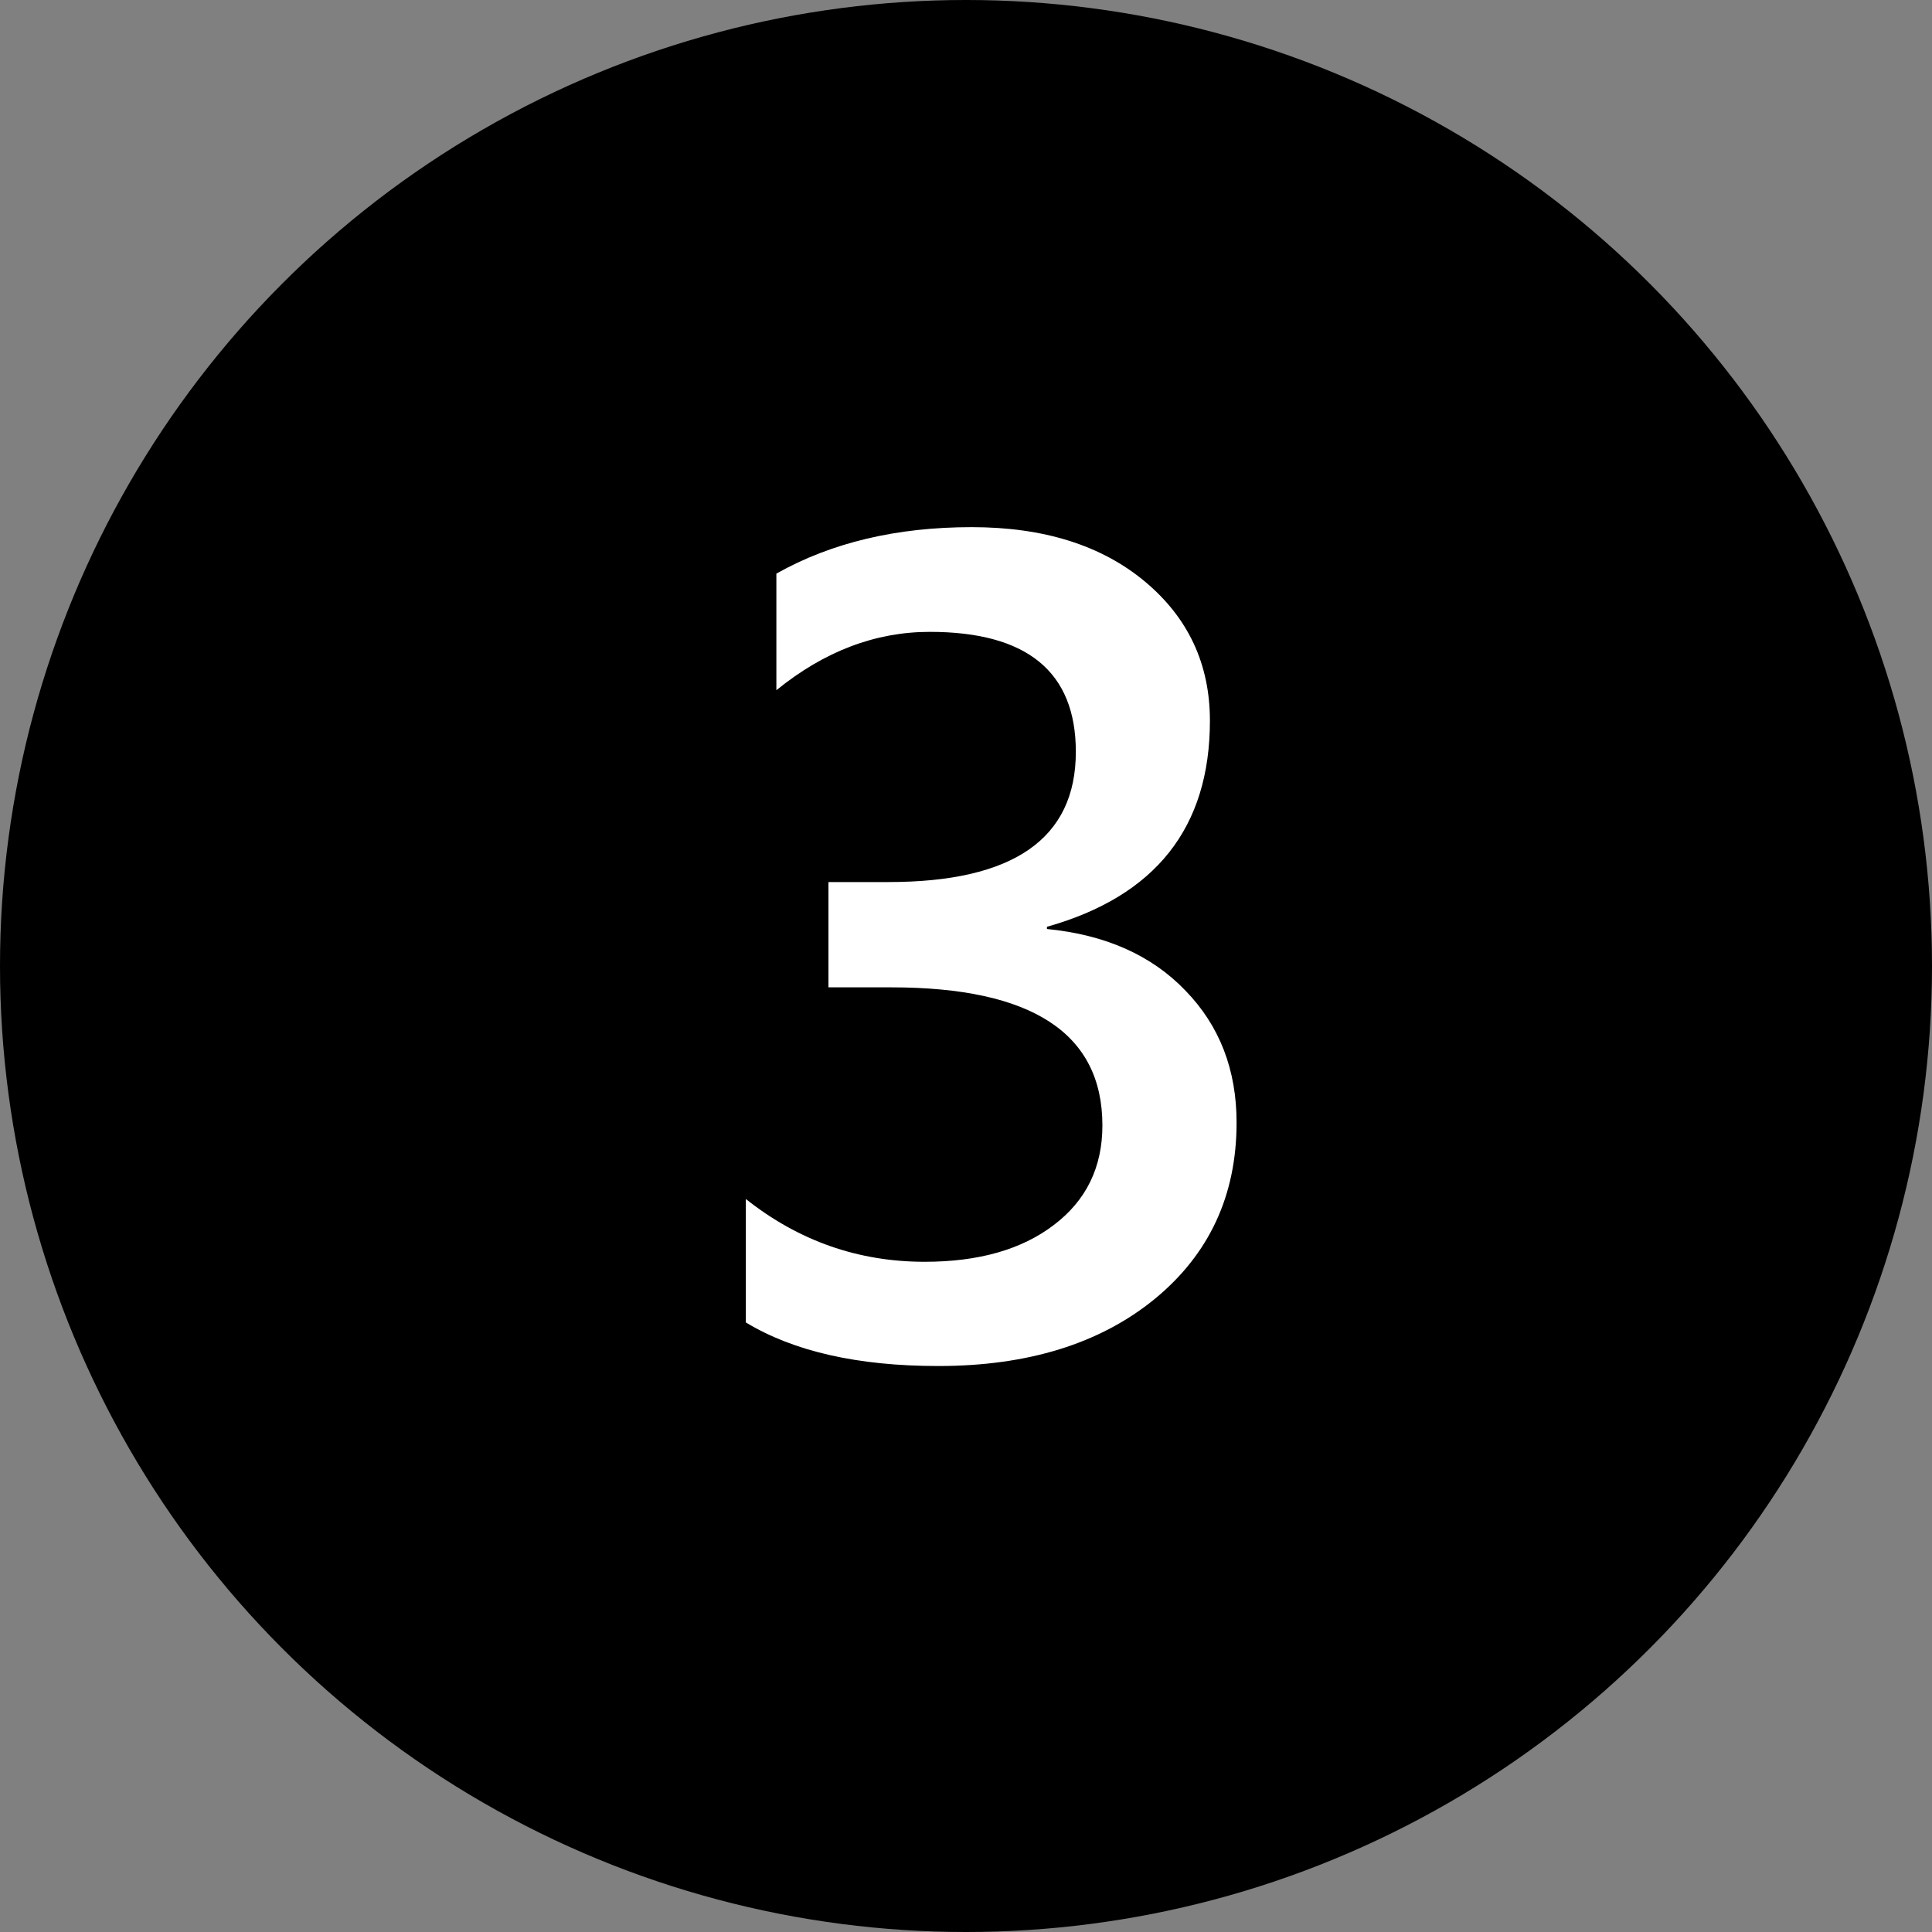
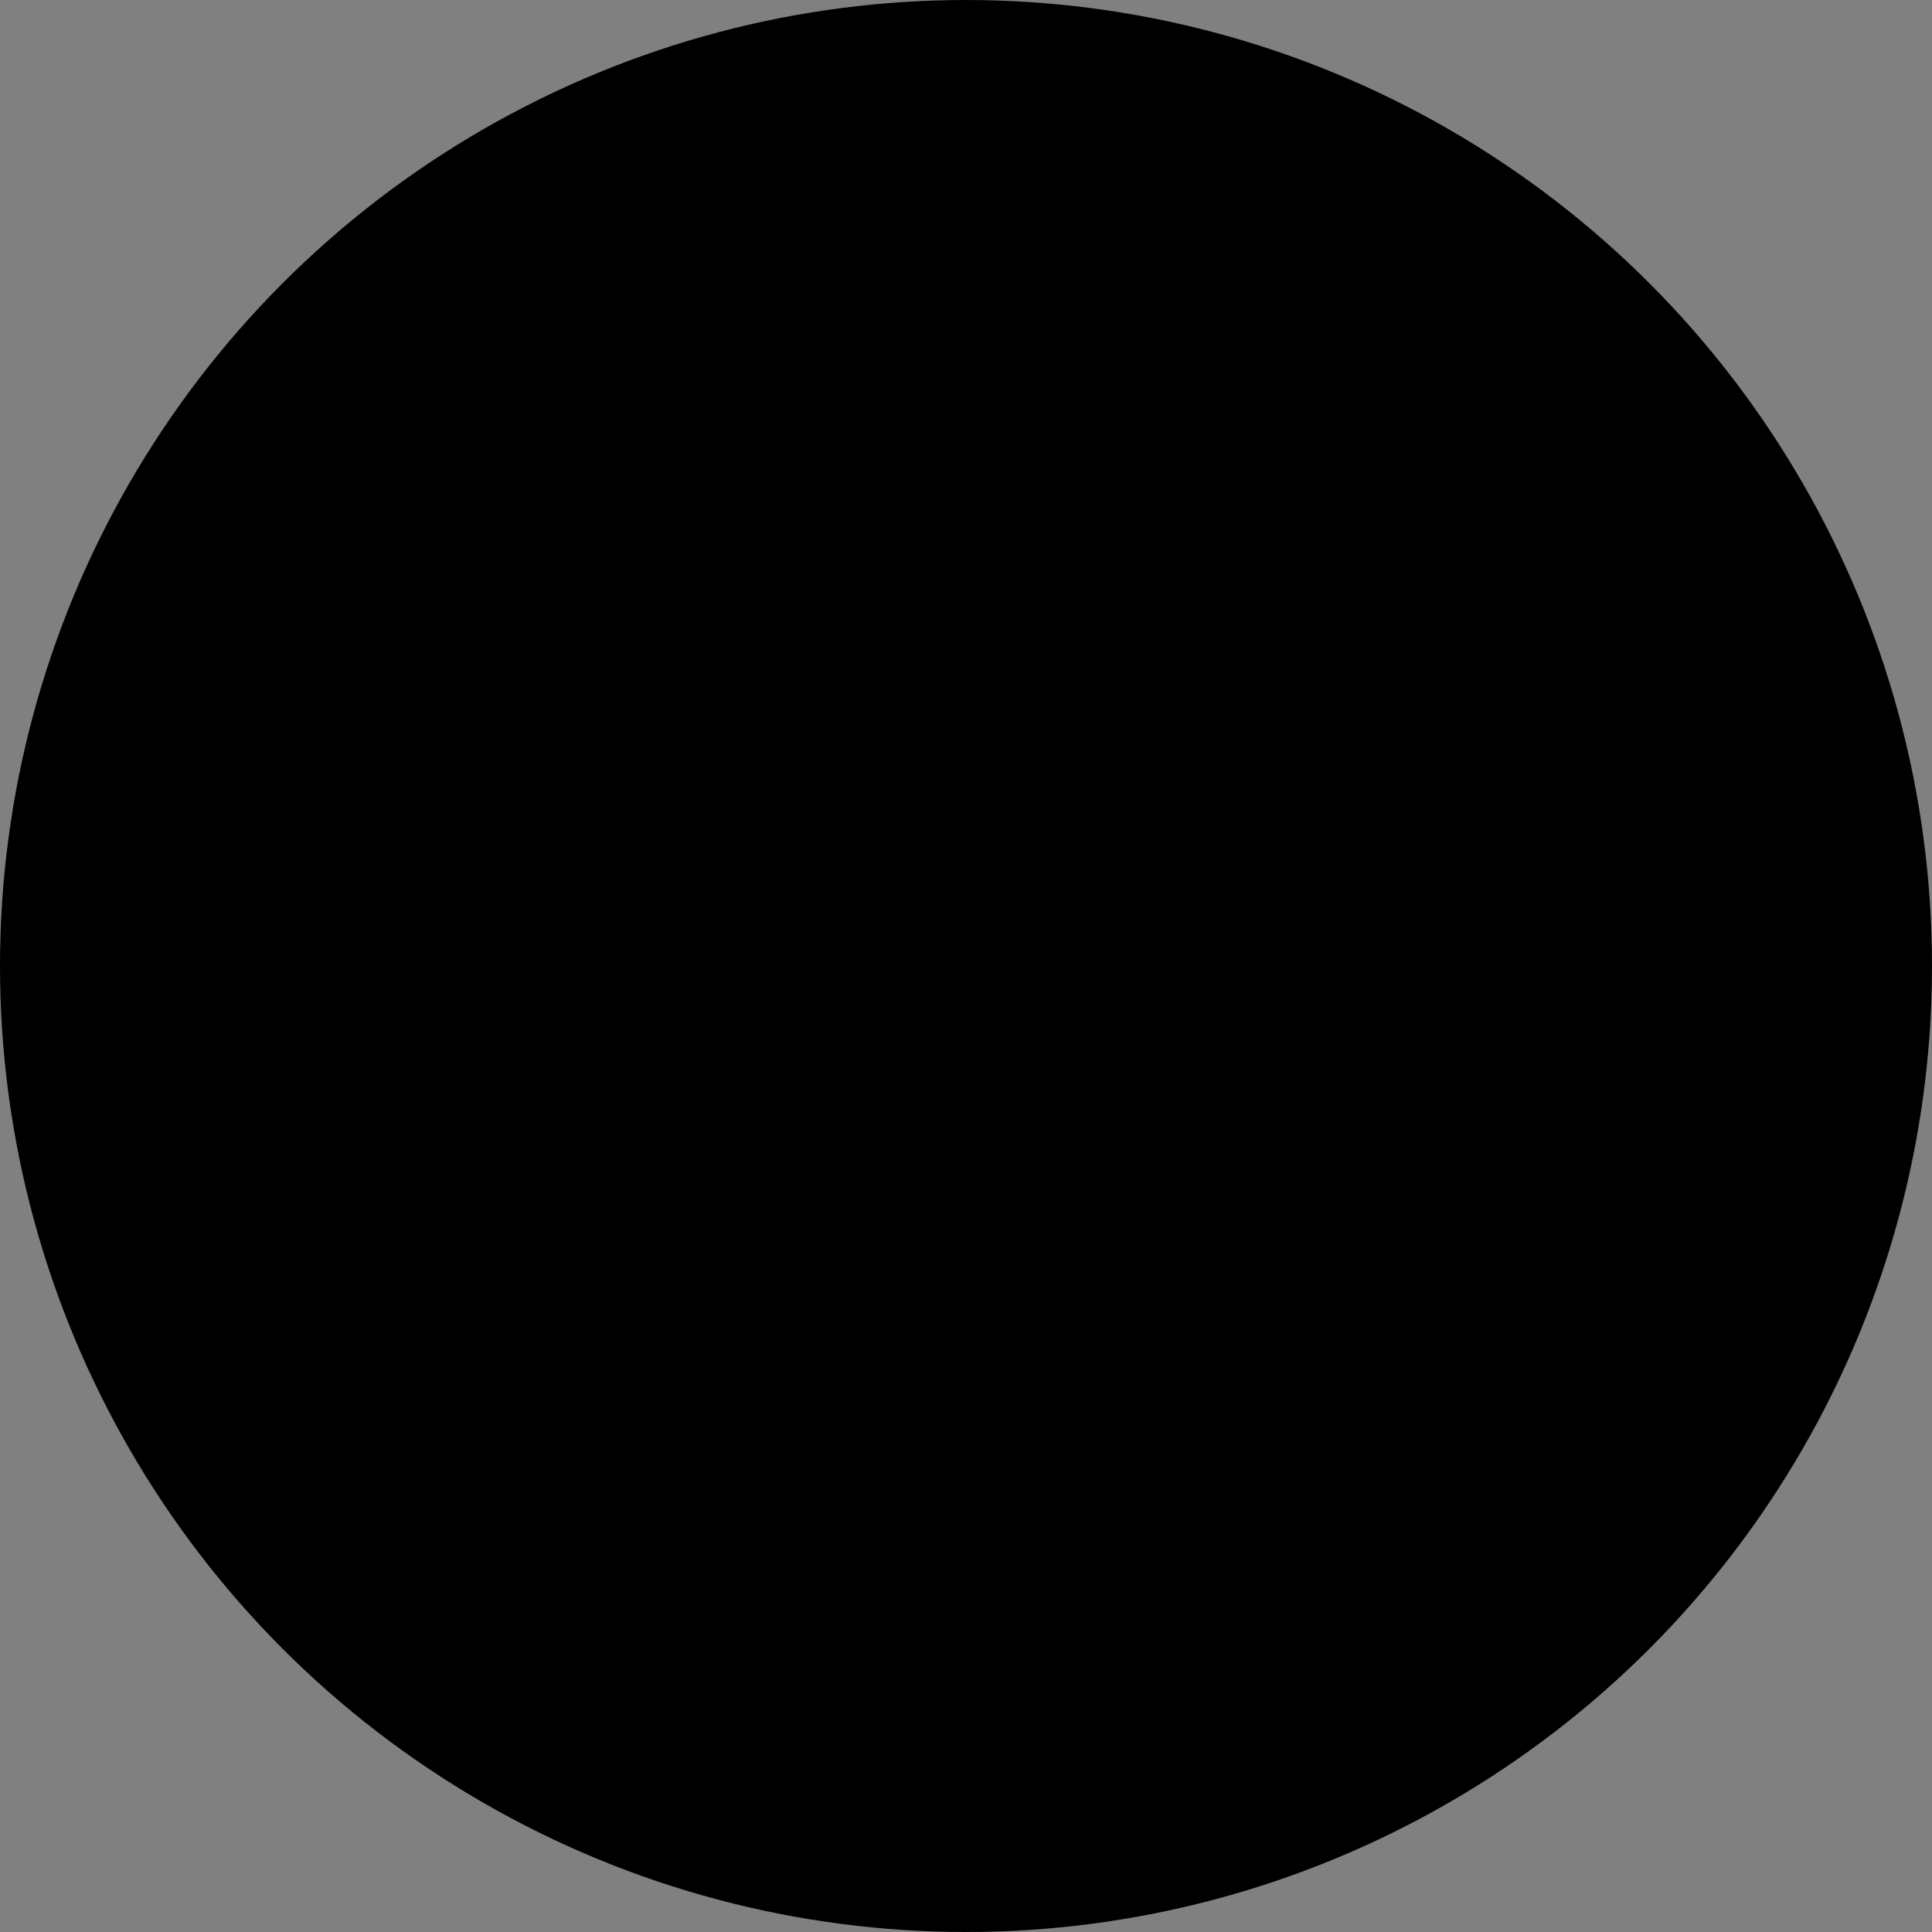
<svg xmlns="http://www.w3.org/2000/svg" width="20" height="20" viewBox="0 0 20 20" fill="none">
  <rect x="0" y="0" width="20" height="20" fill="#808080" stroke="none" />
  <circle cx="10" cy="10" r="10" fill="black" />
-   <path d="M7.721 13.69V12.412C8.268 12.846 8.885 13.062 9.572 13.062C10.131 13.062 10.576 12.935 10.908 12.682C11.244 12.428 11.412 12.084 11.412 11.65C11.412 10.697 10.684 10.221 9.227 10.221H8.576V9.131H9.197C10.49 9.131 11.137 8.682 11.137 7.783C11.137 6.955 10.633 6.541 9.625 6.541C9.062 6.541 8.533 6.742 8.037 7.145V5.938C8.607 5.617 9.281 5.457 10.059 5.457C10.805 5.457 11.402 5.645 11.852 6.02C12.301 6.395 12.525 6.875 12.525 7.461C12.525 8.566 11.963 9.277 10.838 9.594V9.617C11.443 9.676 11.922 9.889 12.273 10.256C12.625 10.619 12.801 11.074 12.801 11.621C12.801 12.375 12.518 12.984 11.951 13.449C11.385 13.91 10.639 14.141 9.713 14.141C8.881 14.141 8.217 13.99 7.721 13.69Z" fill="white" />
</svg>